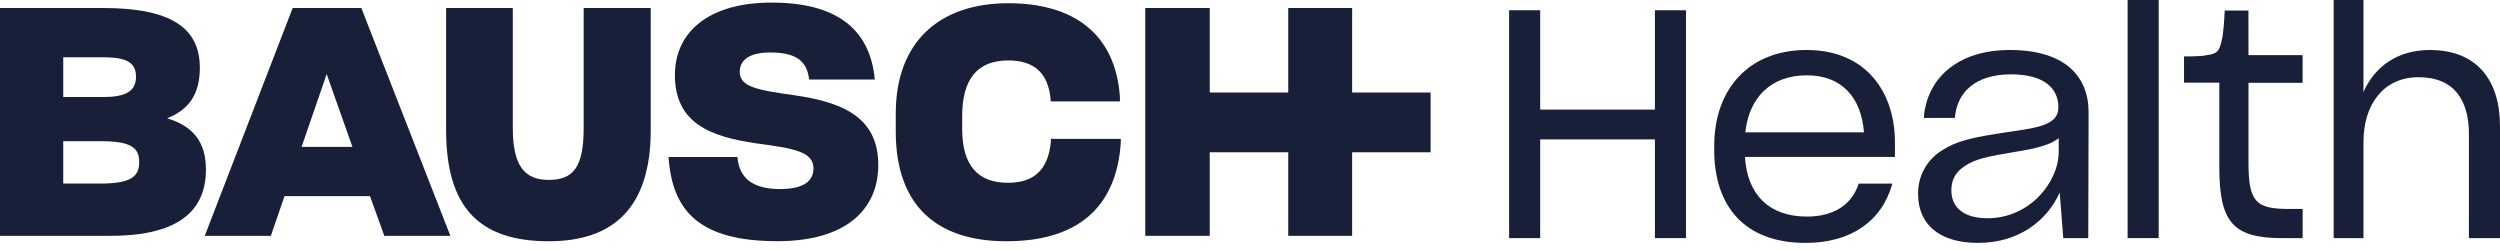
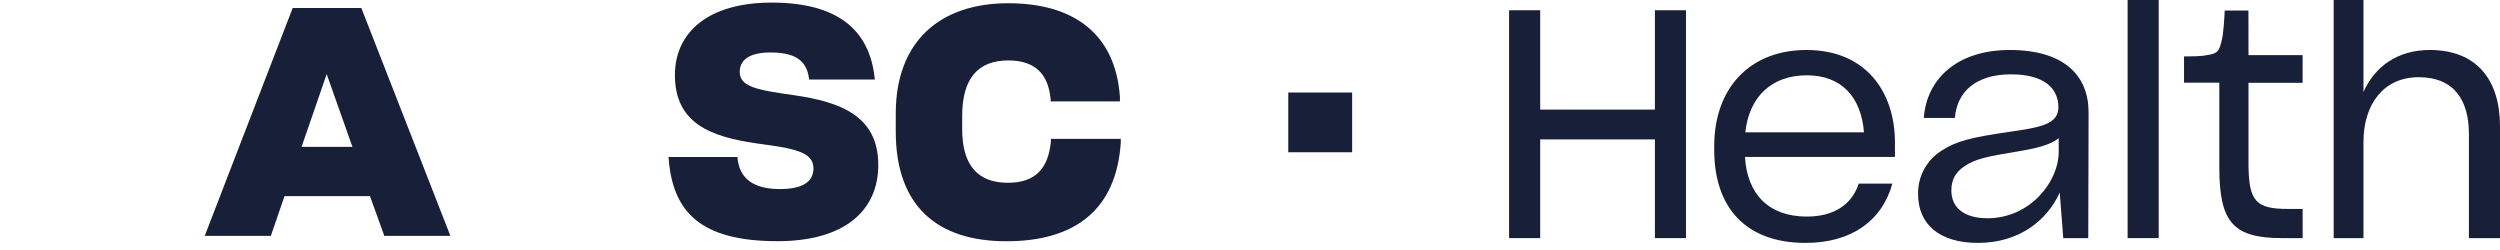
<svg xmlns="http://www.w3.org/2000/svg" width="220" height="22" viewBox="0 0 220 22" fill="none">
  <path d="M145.632 9.645H135.537V0.903H132.801V20.953H135.537V12.267H145.632V20.953H148.367V0.903H145.632V9.645Z" fill="#181F38" />
  <path d="M158.972 4.399C153.98 4.399 150.851 7.754 150.851 12.859V13.197C150.851 18.19 153.558 21.375 158.887 21.375C162.863 21.375 165.599 19.487 166.529 16.159H163.569C162.948 18.047 161.341 19.058 159.001 19.058C155.672 19.058 153.754 17.111 153.558 13.812H166.755V12.522C166.755 8.179 164.273 4.399 158.972 4.399ZM153.587 11.648C153.924 8.516 155.898 6.627 159.001 6.627C162.103 6.627 163.793 8.601 164.029 11.648H153.587Z" fill="#181F38" />
  <path d="M176.851 4.399C172.295 4.399 169.549 6.884 169.294 10.378H172.03C172.2 8.121 173.834 6.542 176.965 6.542C179.865 6.542 181.138 7.754 181.138 9.442C181.138 10.935 179.558 11.217 176.739 11.613C173.496 12.091 172.171 12.402 170.874 13.249C170.222 13.652 169.688 14.219 169.322 14.893C168.957 15.567 168.775 16.324 168.793 17.09C168.793 19.683 170.599 21.375 174.066 21.375C177.649 21.375 180.13 19.431 181.256 16.948L181.567 20.953H183.767L183.796 9.871C183.789 6.654 181.646 4.399 176.851 4.399ZM181.167 13.34C181.167 16.047 178.599 19.205 174.907 19.205C172.792 19.205 171.719 18.246 171.719 16.751C171.719 15.821 172.086 15.144 172.904 14.607C173.778 14.015 174.878 13.762 177.332 13.365C179.08 13.083 180.438 12.772 181.167 12.153V13.34Z" fill="#181F38" />
  <path d="M187.229 10.409V20.953H189.965V10.318V0H187.229V10.409Z" fill="#181F38" />
  <path d="M197.862 0.93H195.775C195.748 1.522 195.663 3.017 195.522 3.498C195.315 4.511 195.108 4.74 194.197 4.85C193.782 4.964 192.701 4.964 192.194 4.964V7.275H195.3V14.721C195.3 19.515 196.485 20.953 200.799 20.953H202.632V18.387H201.418C198.542 18.387 197.867 17.794 197.867 14.325V7.284H202.63V4.85H197.867L197.862 0.93Z" fill="#181F38" />
  <path d="M213.824 4.399C210.976 4.399 208.974 5.865 207.986 8.094V0H205.364V20.953H207.986V12.493C207.986 9.165 209.763 6.795 212.836 6.795C215.995 6.795 217.264 8.856 217.264 11.789V20.953H220V11.111C220 7.021 217.941 4.399 213.824 4.399Z" fill="#181F38" />
-   <path d="M14.705 10.407C16.569 9.68 17.585 8.336 17.585 5.989V5.96C17.585 2.44 15.013 0.704 9.057 0.704H0V20.754H9.703C15.326 20.754 18.122 18.824 18.122 14.912C18.122 12.426 16.919 11.078 14.705 10.407ZM5.565 5.039H9.086C11.157 5.039 11.967 5.513 11.967 6.743V6.772C11.967 8.032 11.043 8.535 9.142 8.535H5.565V5.039ZM12.248 14.29C12.248 15.55 11.495 16.154 8.808 16.154H5.565V12.426H8.864C11.41 12.426 12.248 12.93 12.248 14.245V14.29Z" fill="#181F38" />
  <path d="M25.756 0.704L18.018 20.754H23.836L25.037 17.258H32.559L33.819 20.754H39.634L31.797 0.704H25.756ZM26.539 12.923L28.748 6.52L31.014 12.923H26.539Z" fill="#181F38" />
-   <path d="M51.362 11.275C51.362 14.686 50.468 15.831 48.287 15.831C46.162 15.831 45.127 14.601 45.127 11.275V0.704H39.257V11.443C39.257 18.238 42.157 21.23 48.289 21.23C53.995 21.23 57.265 18.265 57.265 11.443V0.704H51.362V11.275Z" fill="#181F38" />
  <path d="M69.795 8.367C66.635 7.92 65.096 7.638 65.096 6.325C65.096 5.345 65.852 4.618 67.788 4.618C69.94 4.618 71.003 5.289 71.199 6.967V6.996H76.982V6.967C76.534 2.437 73.486 0.228 67.894 0.228C62.356 0.228 59.392 2.829 59.392 6.604C59.392 10.883 62.58 12.028 66.523 12.611C69.851 13.058 71.585 13.337 71.585 14.82C71.585 15.966 70.661 16.637 68.648 16.637C66.299 16.637 65.069 15.715 64.901 13.897V13.814H58.833V13.841C59.169 18.65 61.629 21.224 68.424 21.224C74.325 21.224 77.288 18.532 77.288 14.512C77.288 10.183 73.937 8.953 69.795 8.367Z" fill="#181F38" />
  <path d="M92.475 12.476C92.252 14.771 91.16 16.084 88.7 16.084C86.043 16.084 84.672 14.547 84.672 11.358V10.212C84.672 6.884 86.072 5.318 88.727 5.318C91.133 5.318 92.248 6.549 92.455 8.73V8.924H98.552V8.51C98.152 2.941 94.441 0.284 88.727 0.284C82.744 0.284 78.827 3.612 78.827 9.989V11.581C78.827 18.126 82.464 21.23 88.561 21.23C94.658 21.23 98.237 18.406 98.629 12.561V12.219H92.478L92.475 12.476Z" fill="#181F38" />
-   <path d="M118.987 8.141V0.704H113.366V8.141H113.364H106.457V0.704H100.781V20.754H106.457V13.4H113.364H113.366V20.754H118.987V13.4H125.894V8.141H118.987Z" fill="#181F38" />
  <path d="M118.988 8.142H113.367V13.398H118.988V8.142Z" fill="#181F38" />
</svg>